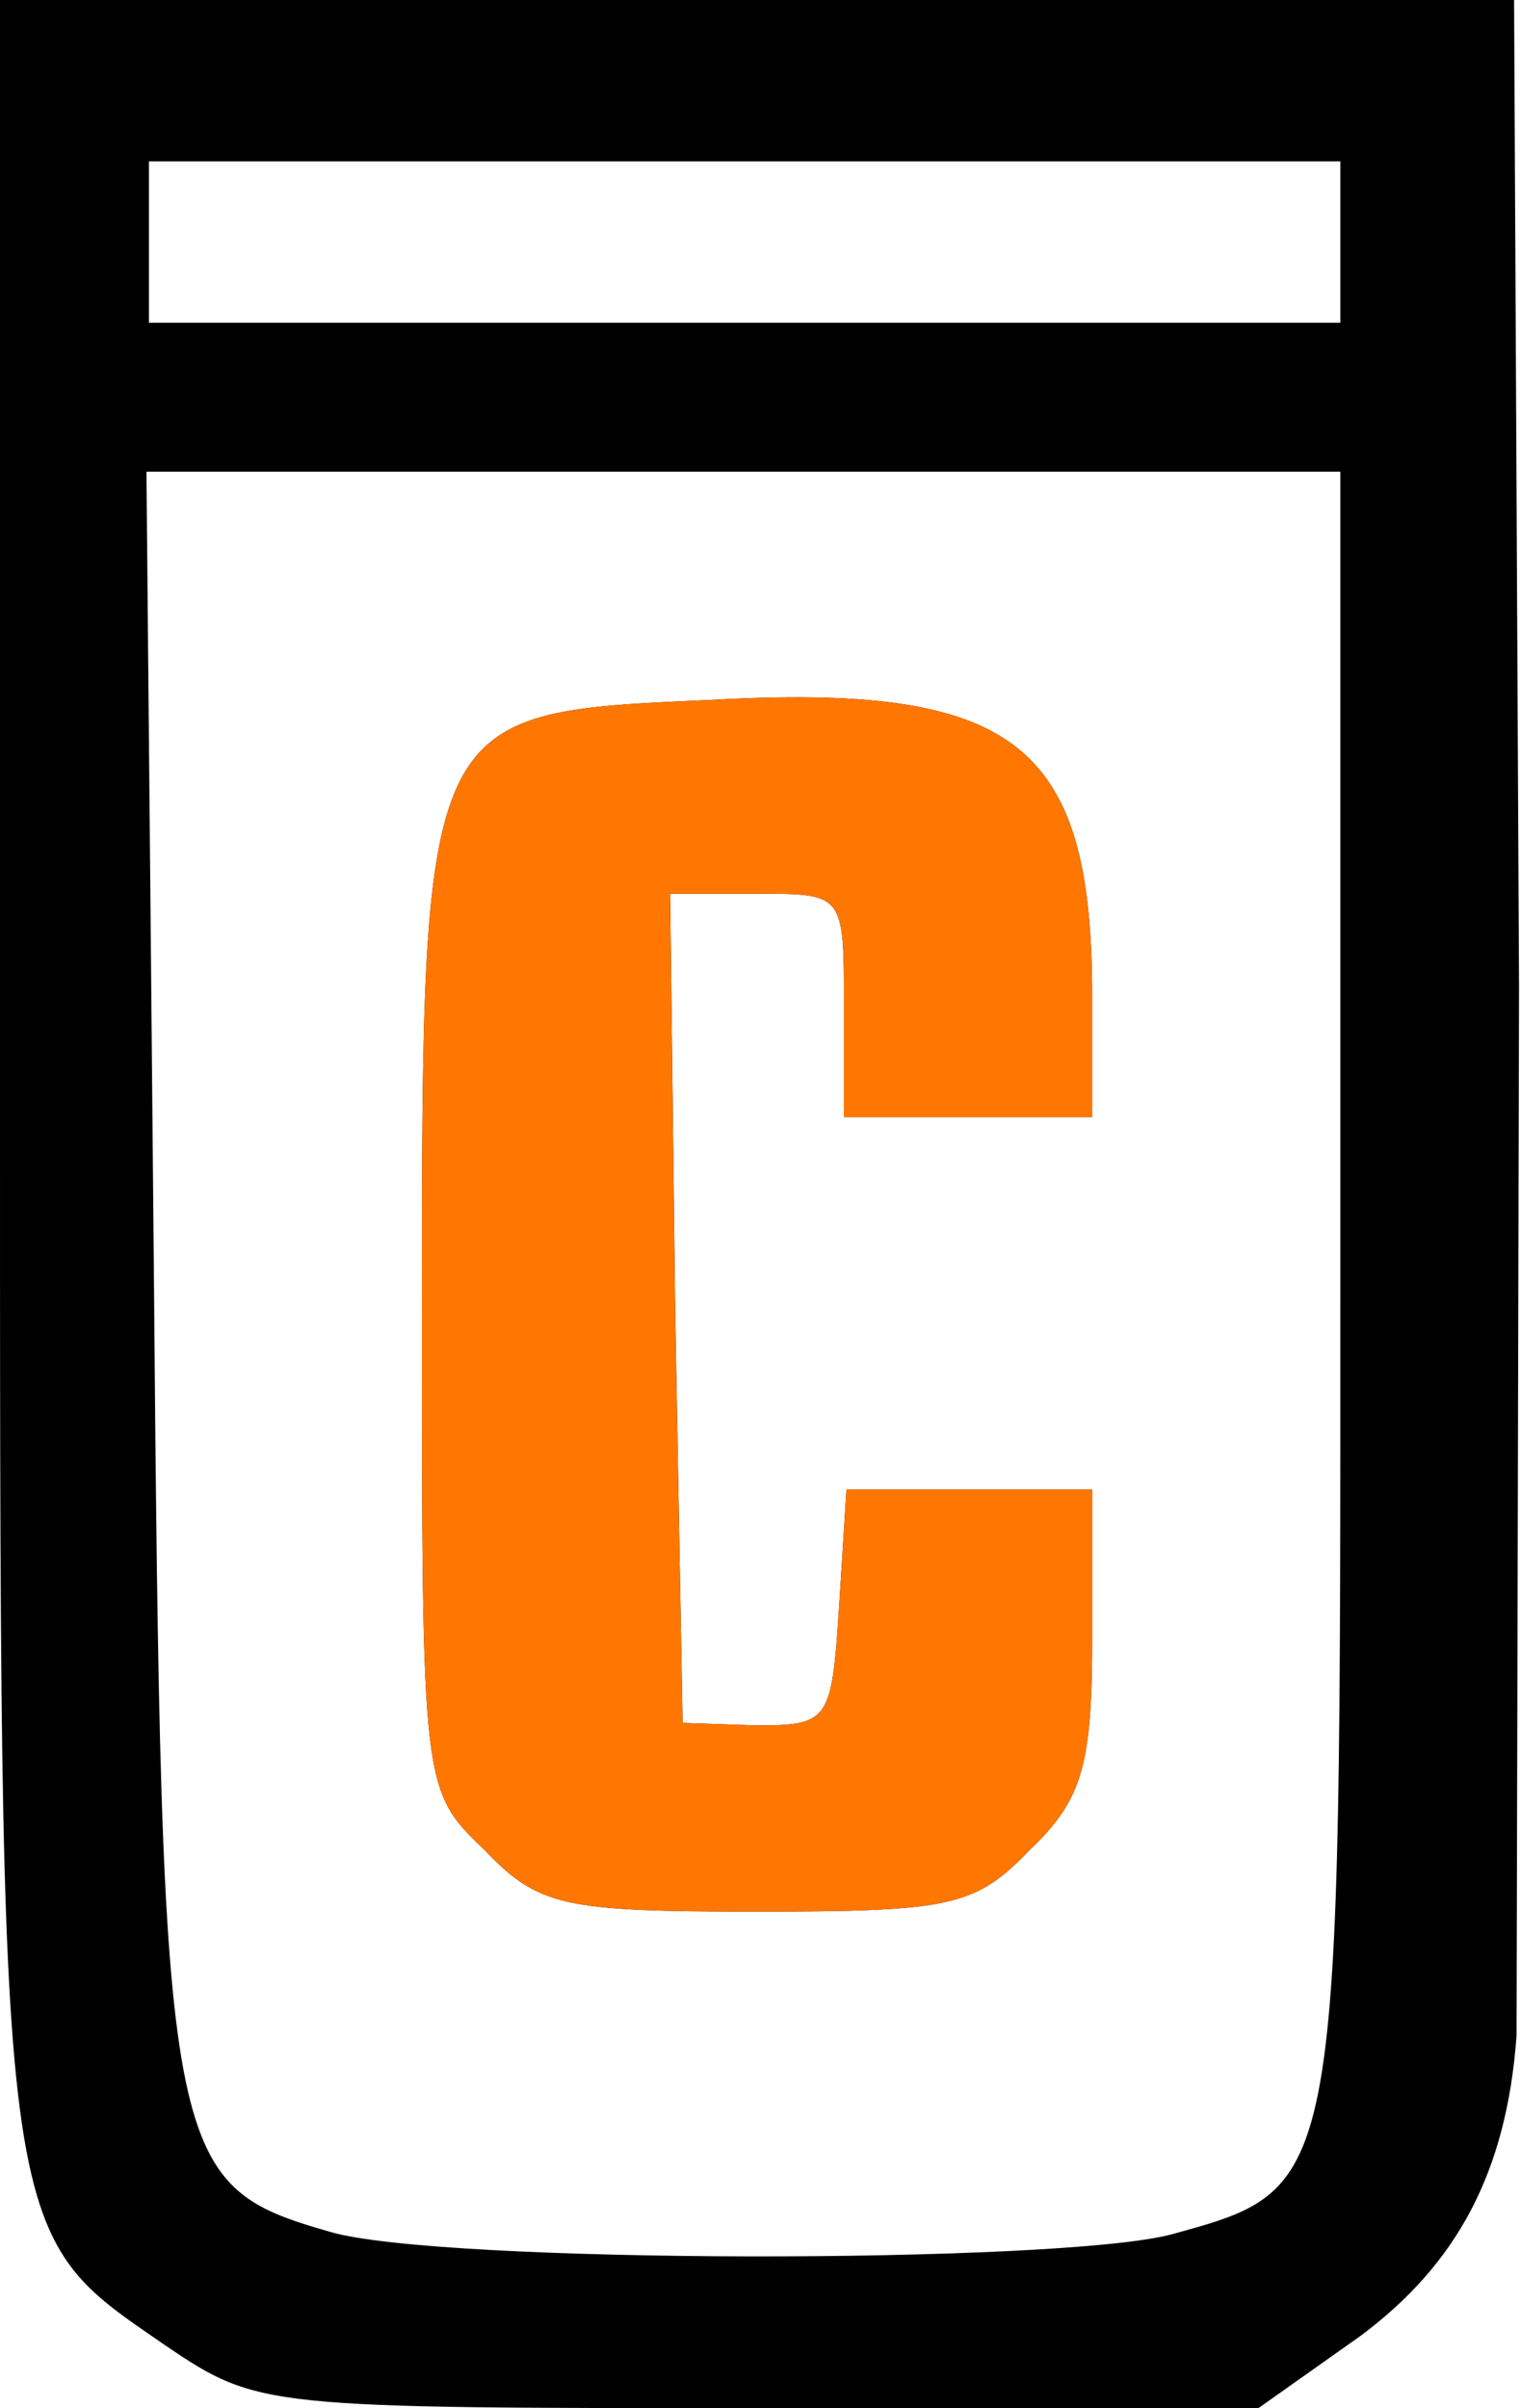
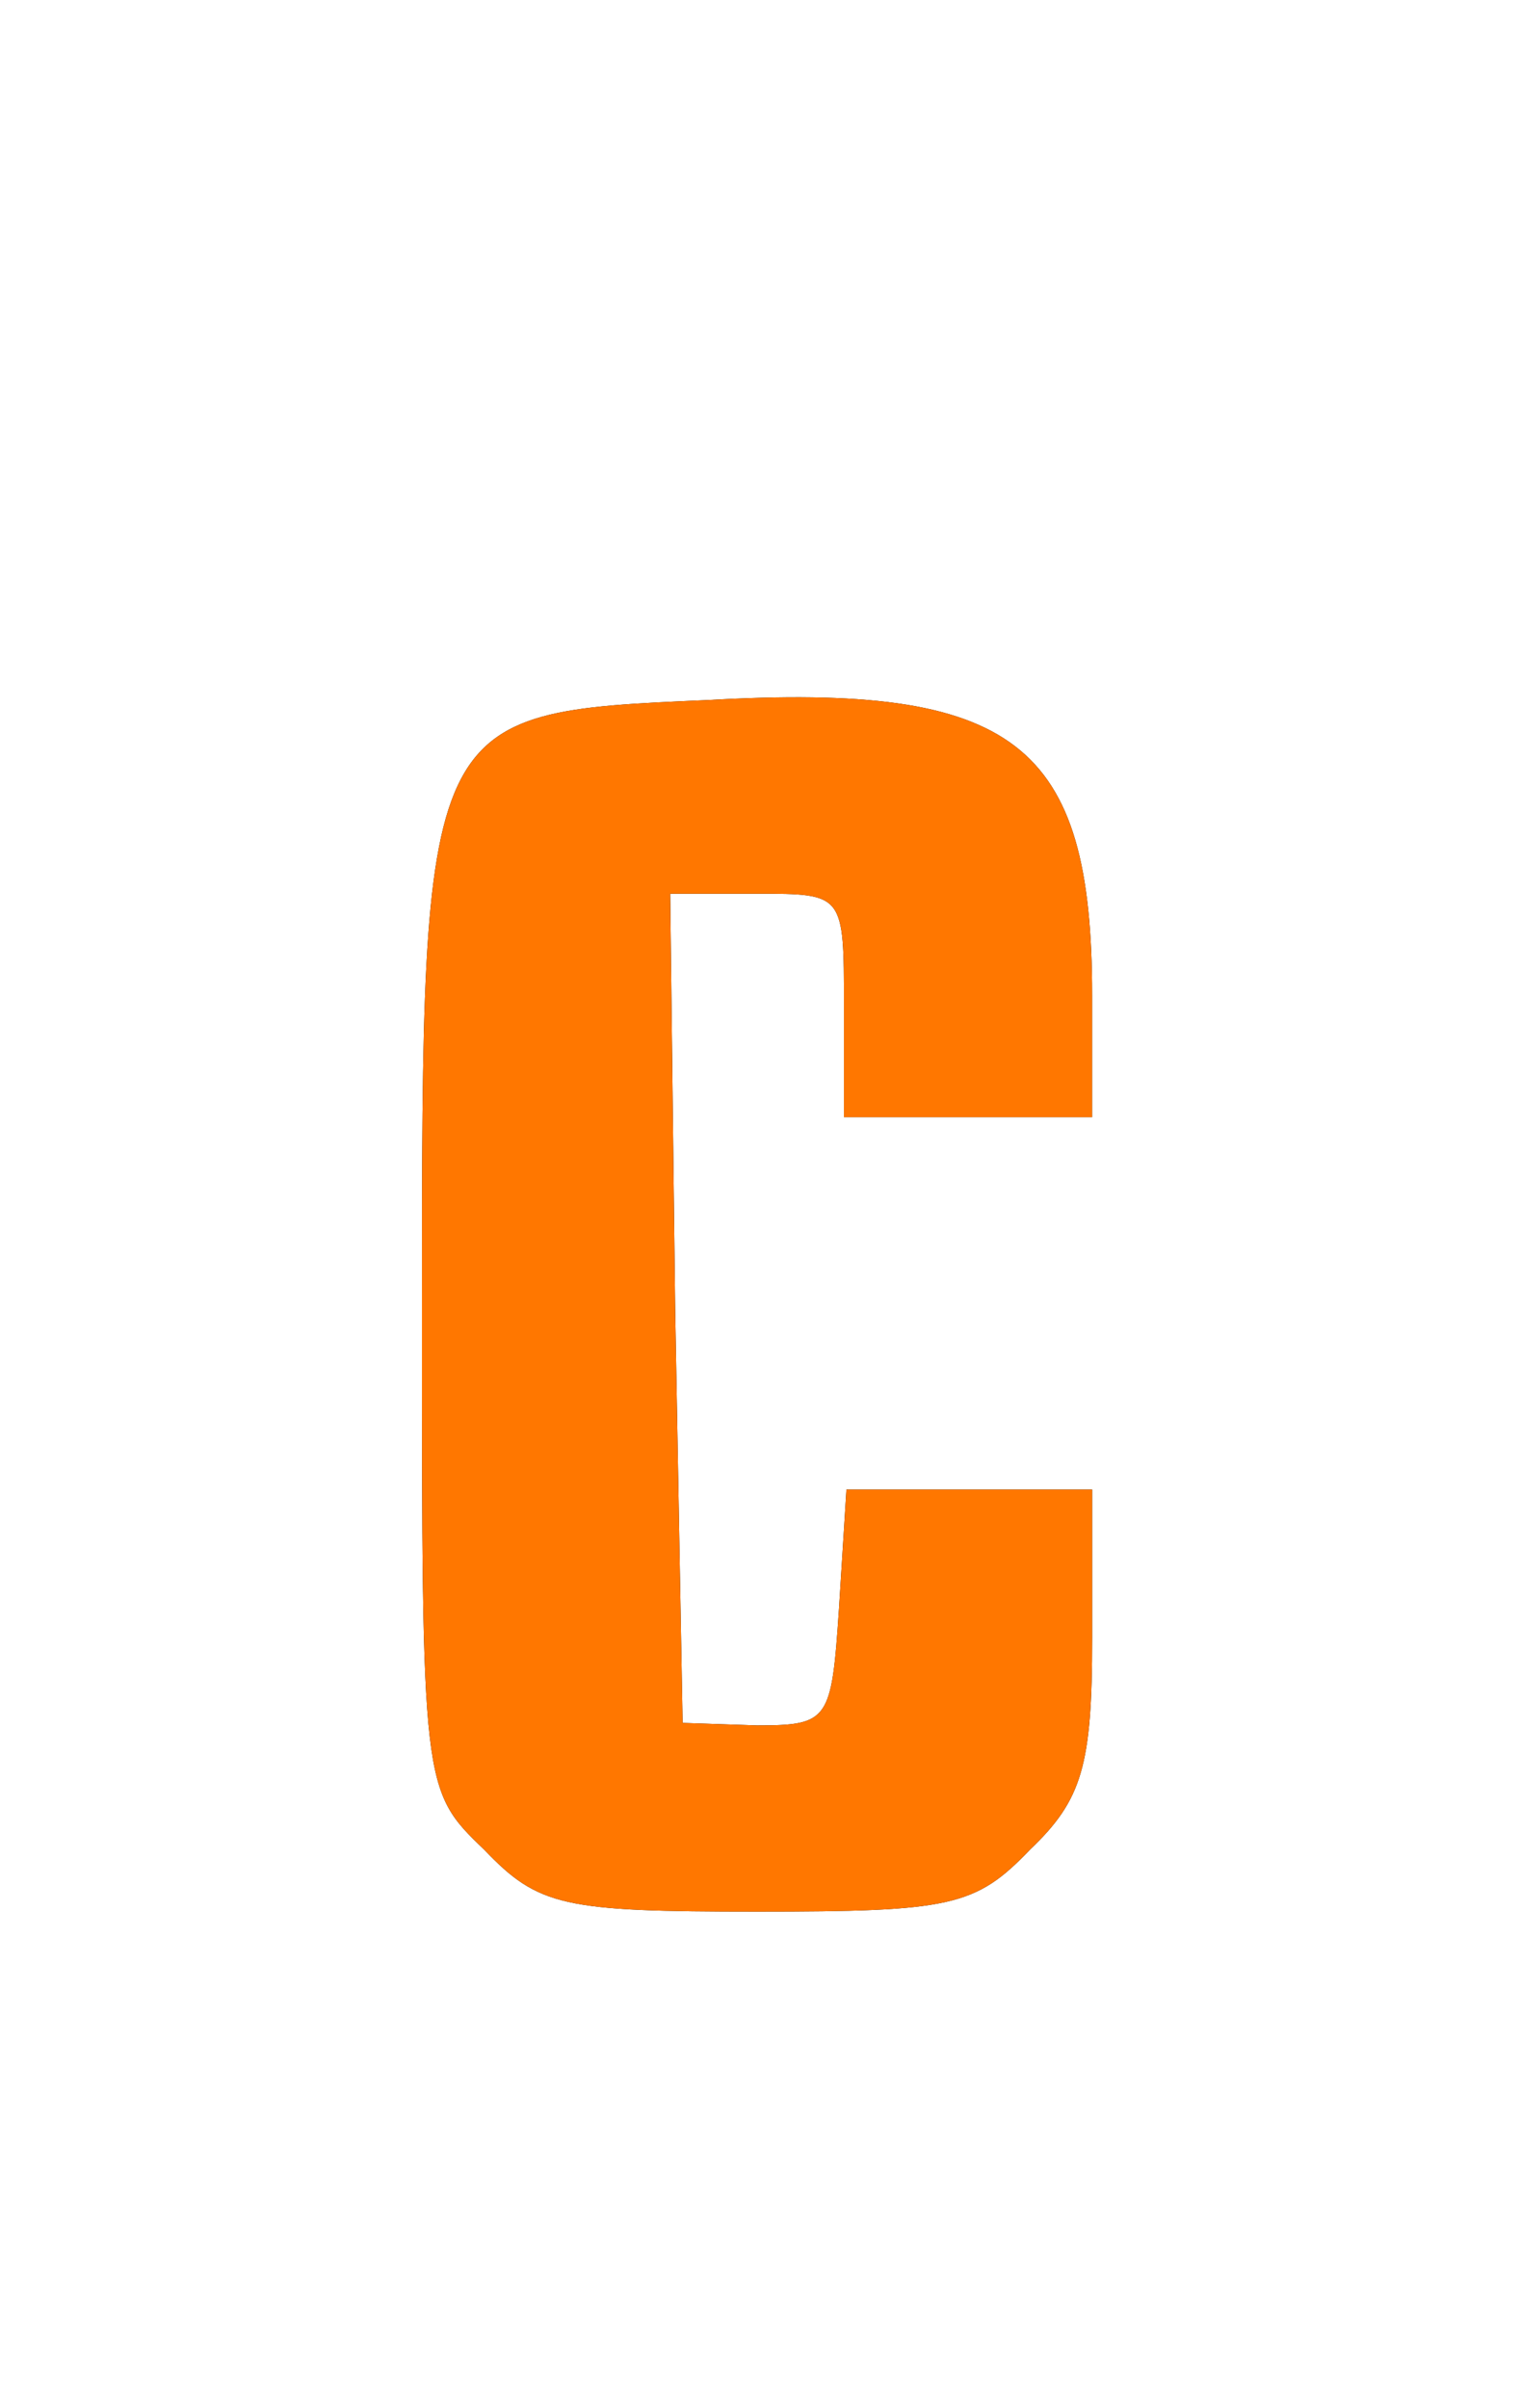
<svg xmlns="http://www.w3.org/2000/svg" xmlns:xlink="http://www.w3.org/1999/xlink" width="440" height="697" fill="none">
  <g fill="#000001">
-     <path d="M48.14 679.036C-.718 645.264.001 653.168.001 308.98V0h438.285l1.437 285.986-.72 303.23c-2.874 39.52-17.244 66.108-45.265 86.946L364.28 697H219.862C76.88 697 74.725 697 48.14 679.036zM339.133 646.7c49.576-13.653 48.858-12.215 48.858-274.49V136.526h-345.6l2.156 232.094c2.155 257.96 3.592 263.7 51.014 277.362 31.614 9.342 211.24 9.342 243.572.72zM387.99 70.42V46.706H43.11v46.706h344.88V70.42z" />
    <use xlink:href="#B" />
  </g>
  <use xlink:href="#B" fill="#f70" />
  <defs>
    <path id="B" d="M140.107 535.317c-17.962-17.246-17.962-17.964-17.962-155.927 0-173.172 0-173.172 82.627-176.765 89.094-5.03 111.368 12.215 111.368 85.508v35.21H244.3v-32.335c0-32.335 0-32.335-25.148-32.335h-25.147l1.437 120 2.155 120 21.555.72c20.837 0 21.555-1.437 23.71-33.772l2.155-34.49h71.132v43.113c0 36.647-2.874 46.707-17.963 61.078-15.807 16.527-22.992 17.964-79.035 17.964s-63.228-1.437-79.035-17.964z" />
  </defs>
</svg>